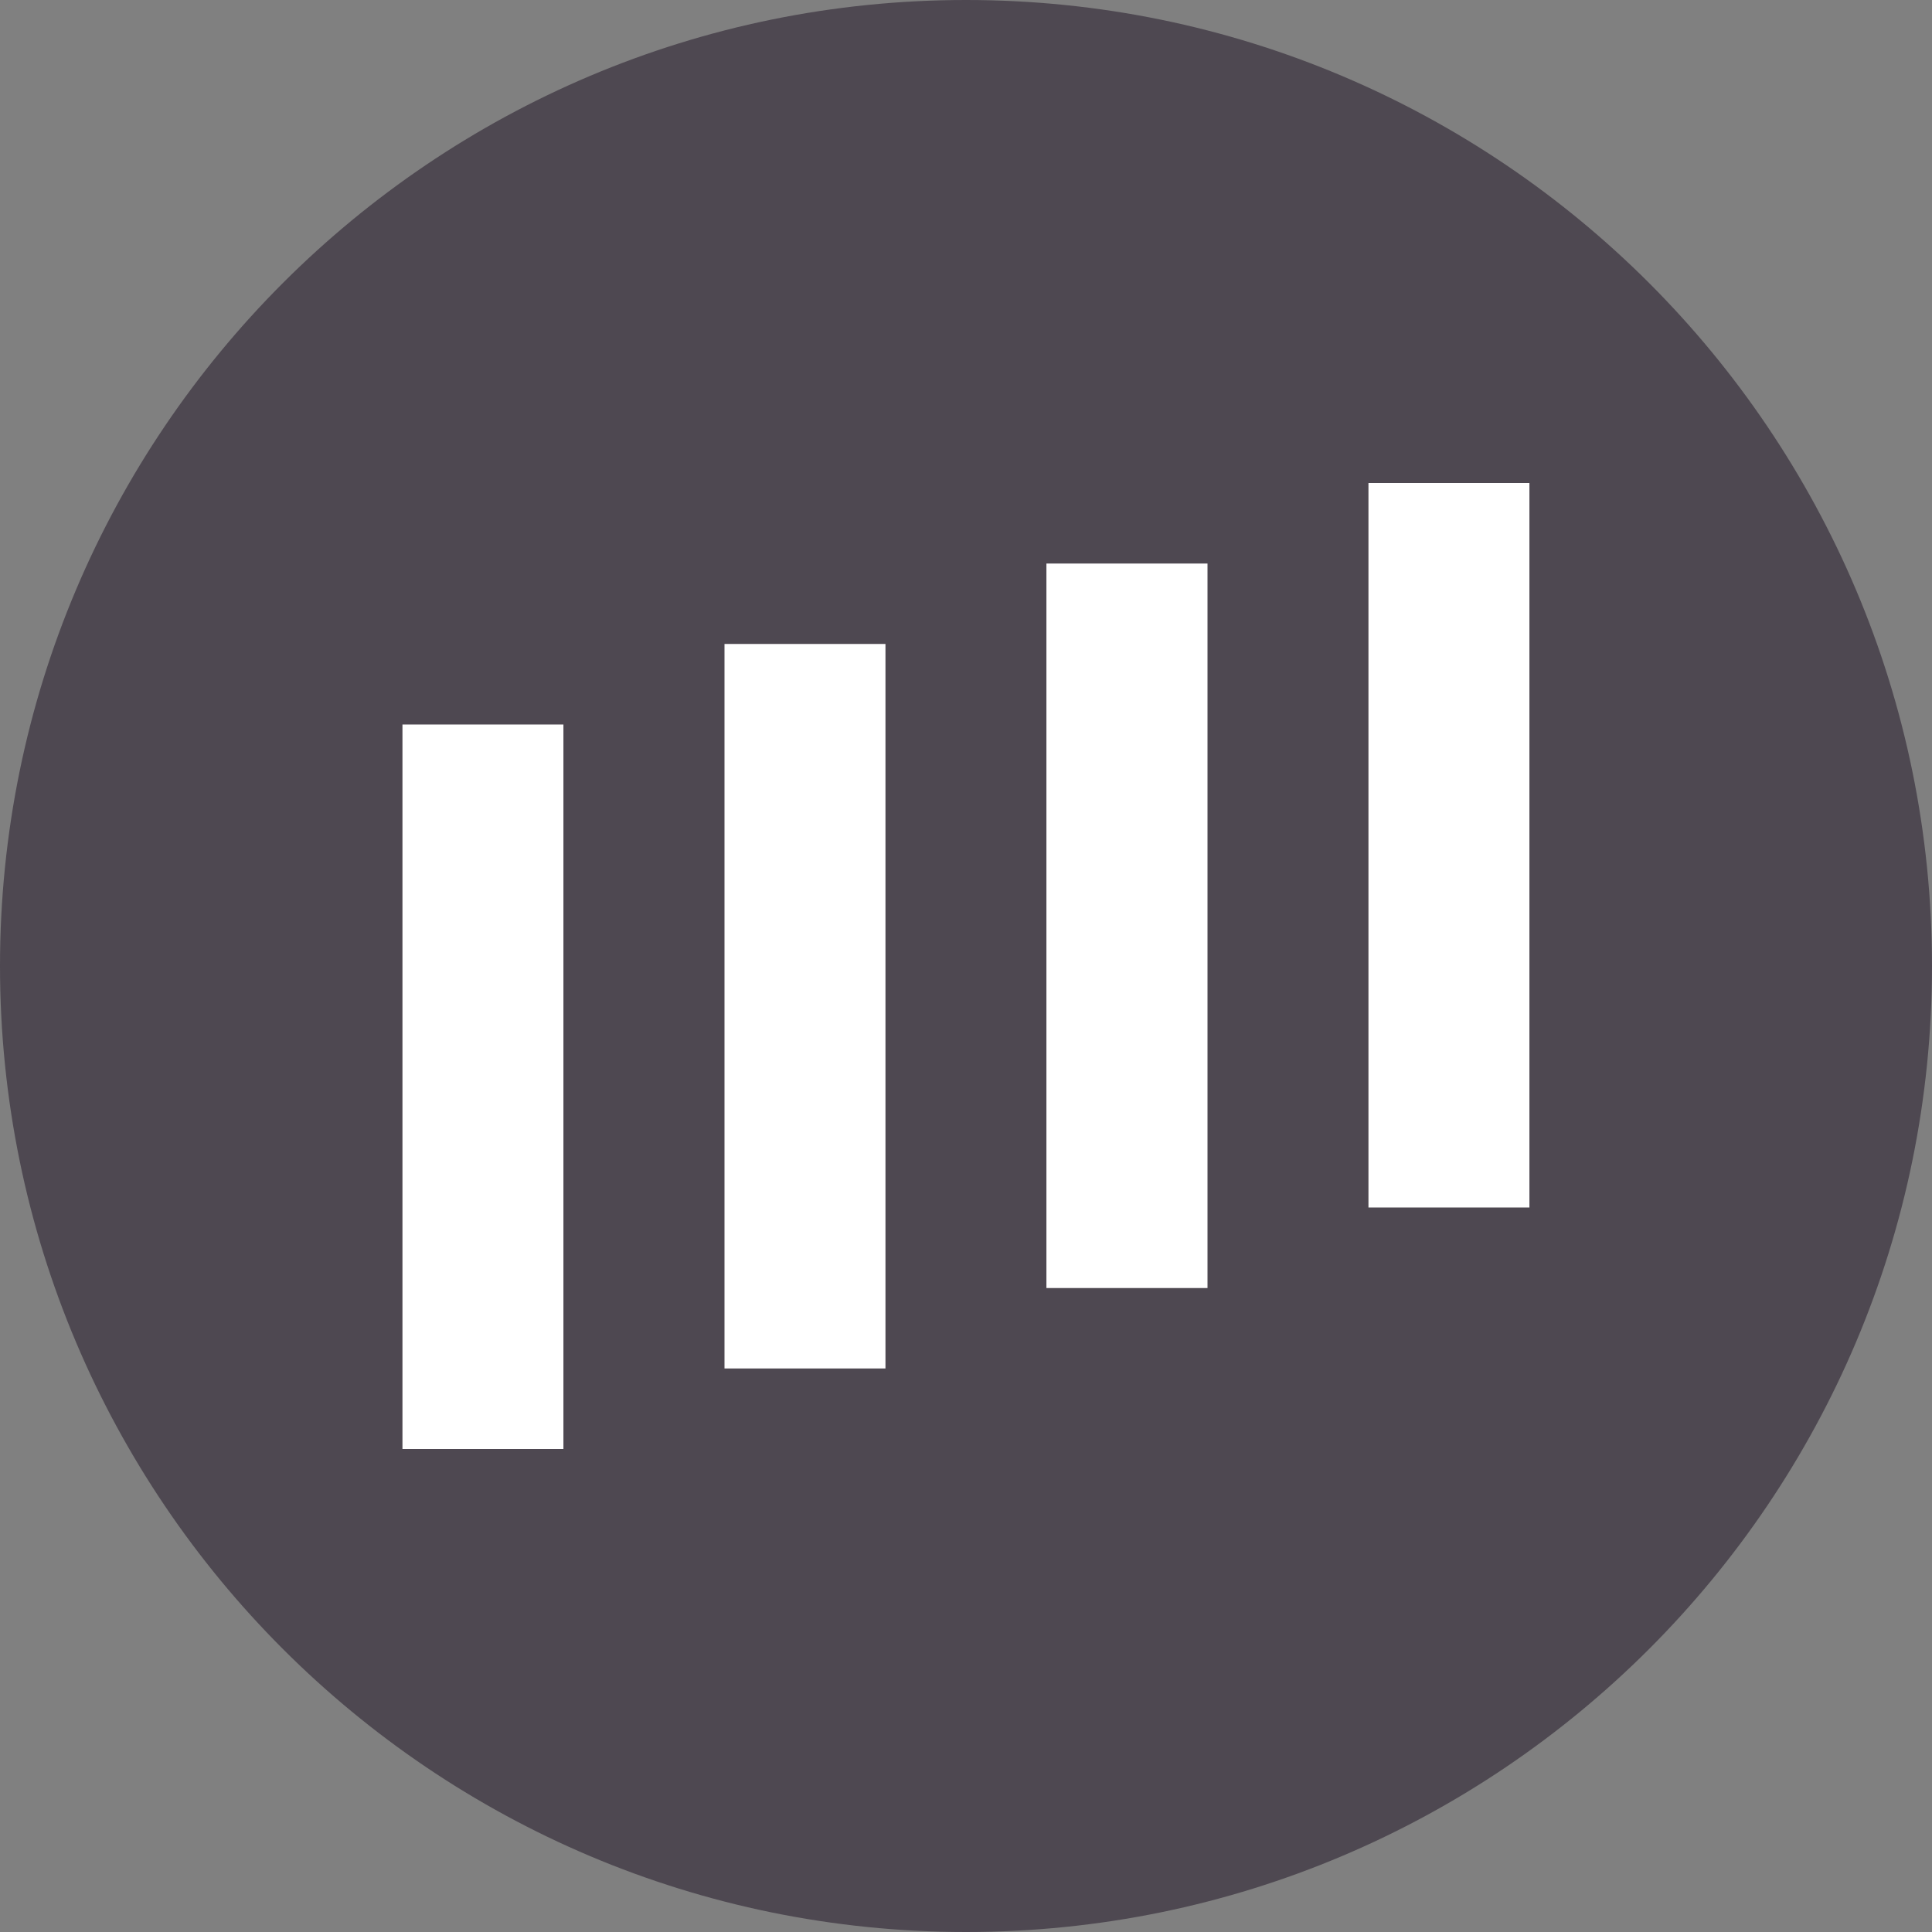
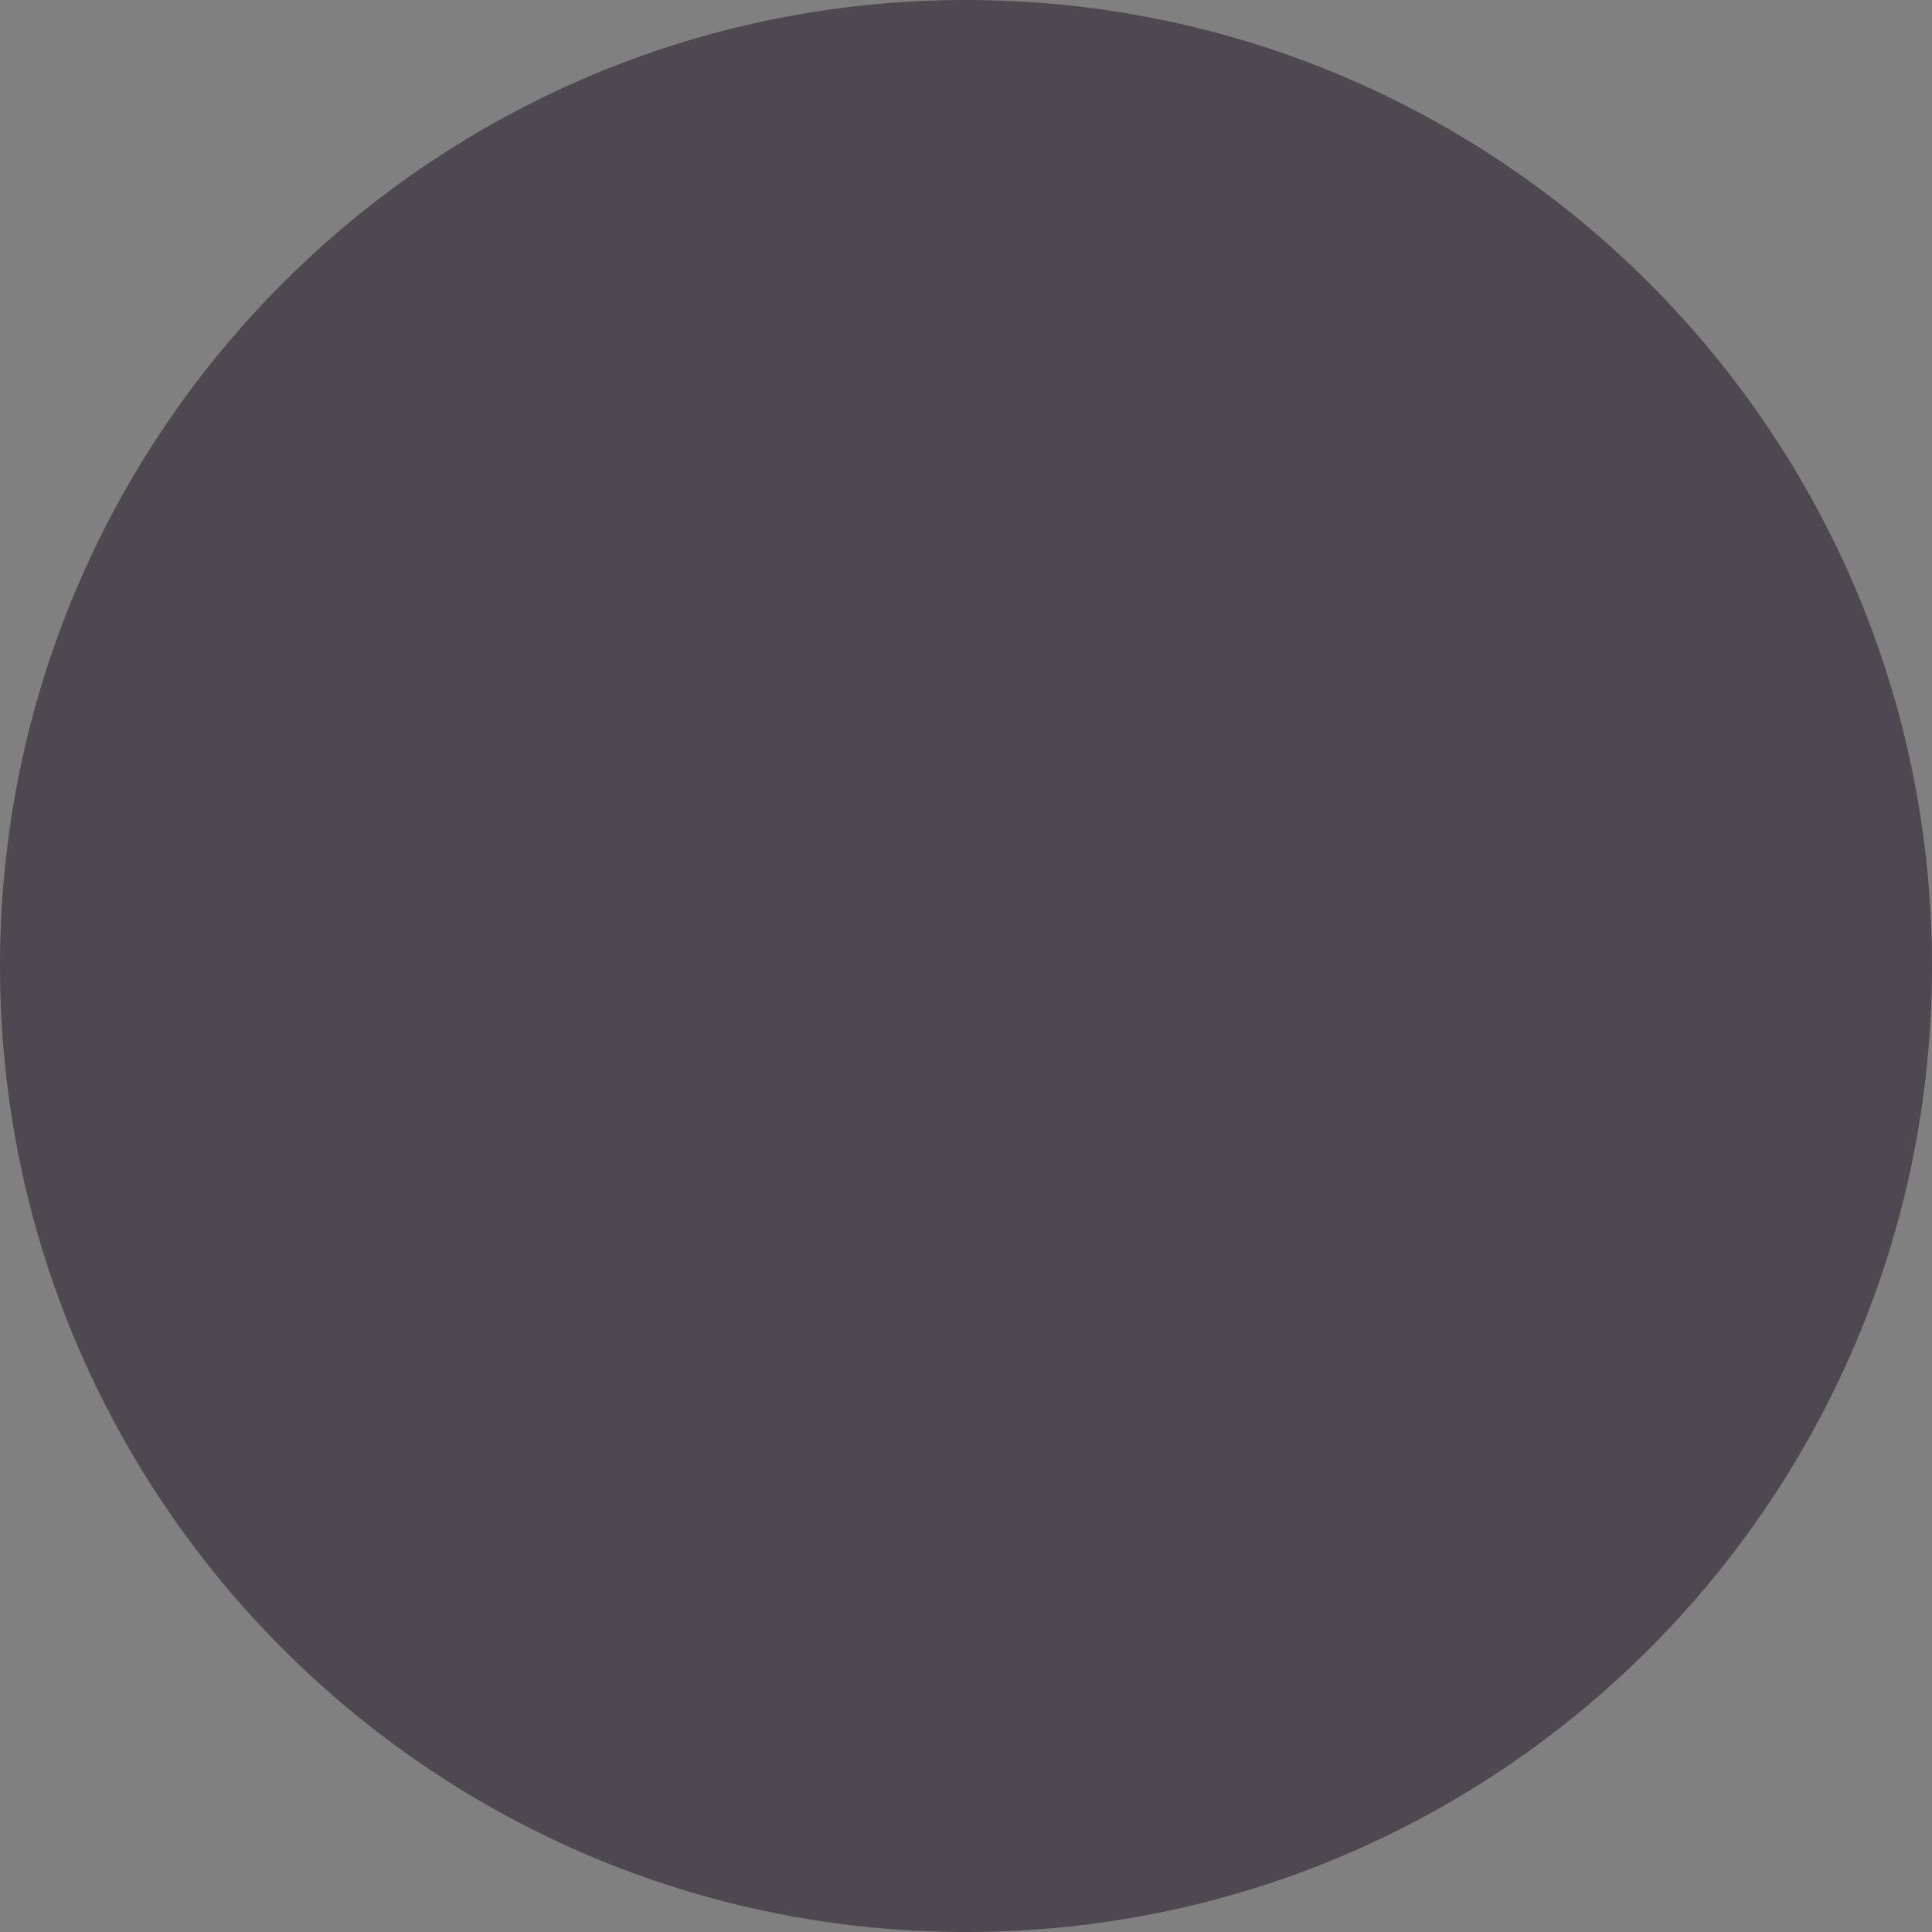
<svg xmlns="http://www.w3.org/2000/svg" width="16" height="16" viewBox="0 0 16 16" fill="none">
  <rect x="0" y="0" width="16" height="16" fill="#808080" stroke="none" />
  <path d="M0 8C0 3.582 3.582 0 8 0C12.418 0 16 3.582 16 8C16 12.418 12.418 16 8 16C3.582 16 0 12.418 0 8Z" fill="#4E4851" />
-   <path fill-rule="evenodd" clip-rule="evenodd" d="M11.333 4H12.666V10H11.333V4ZM8.666 4.667H10V10.667H8.666V4.667ZM7.333 5.333H6V11.333H7.333V5.333ZM3.333 6H4.666V12H3.333V6Z" fill="white" />
</svg>